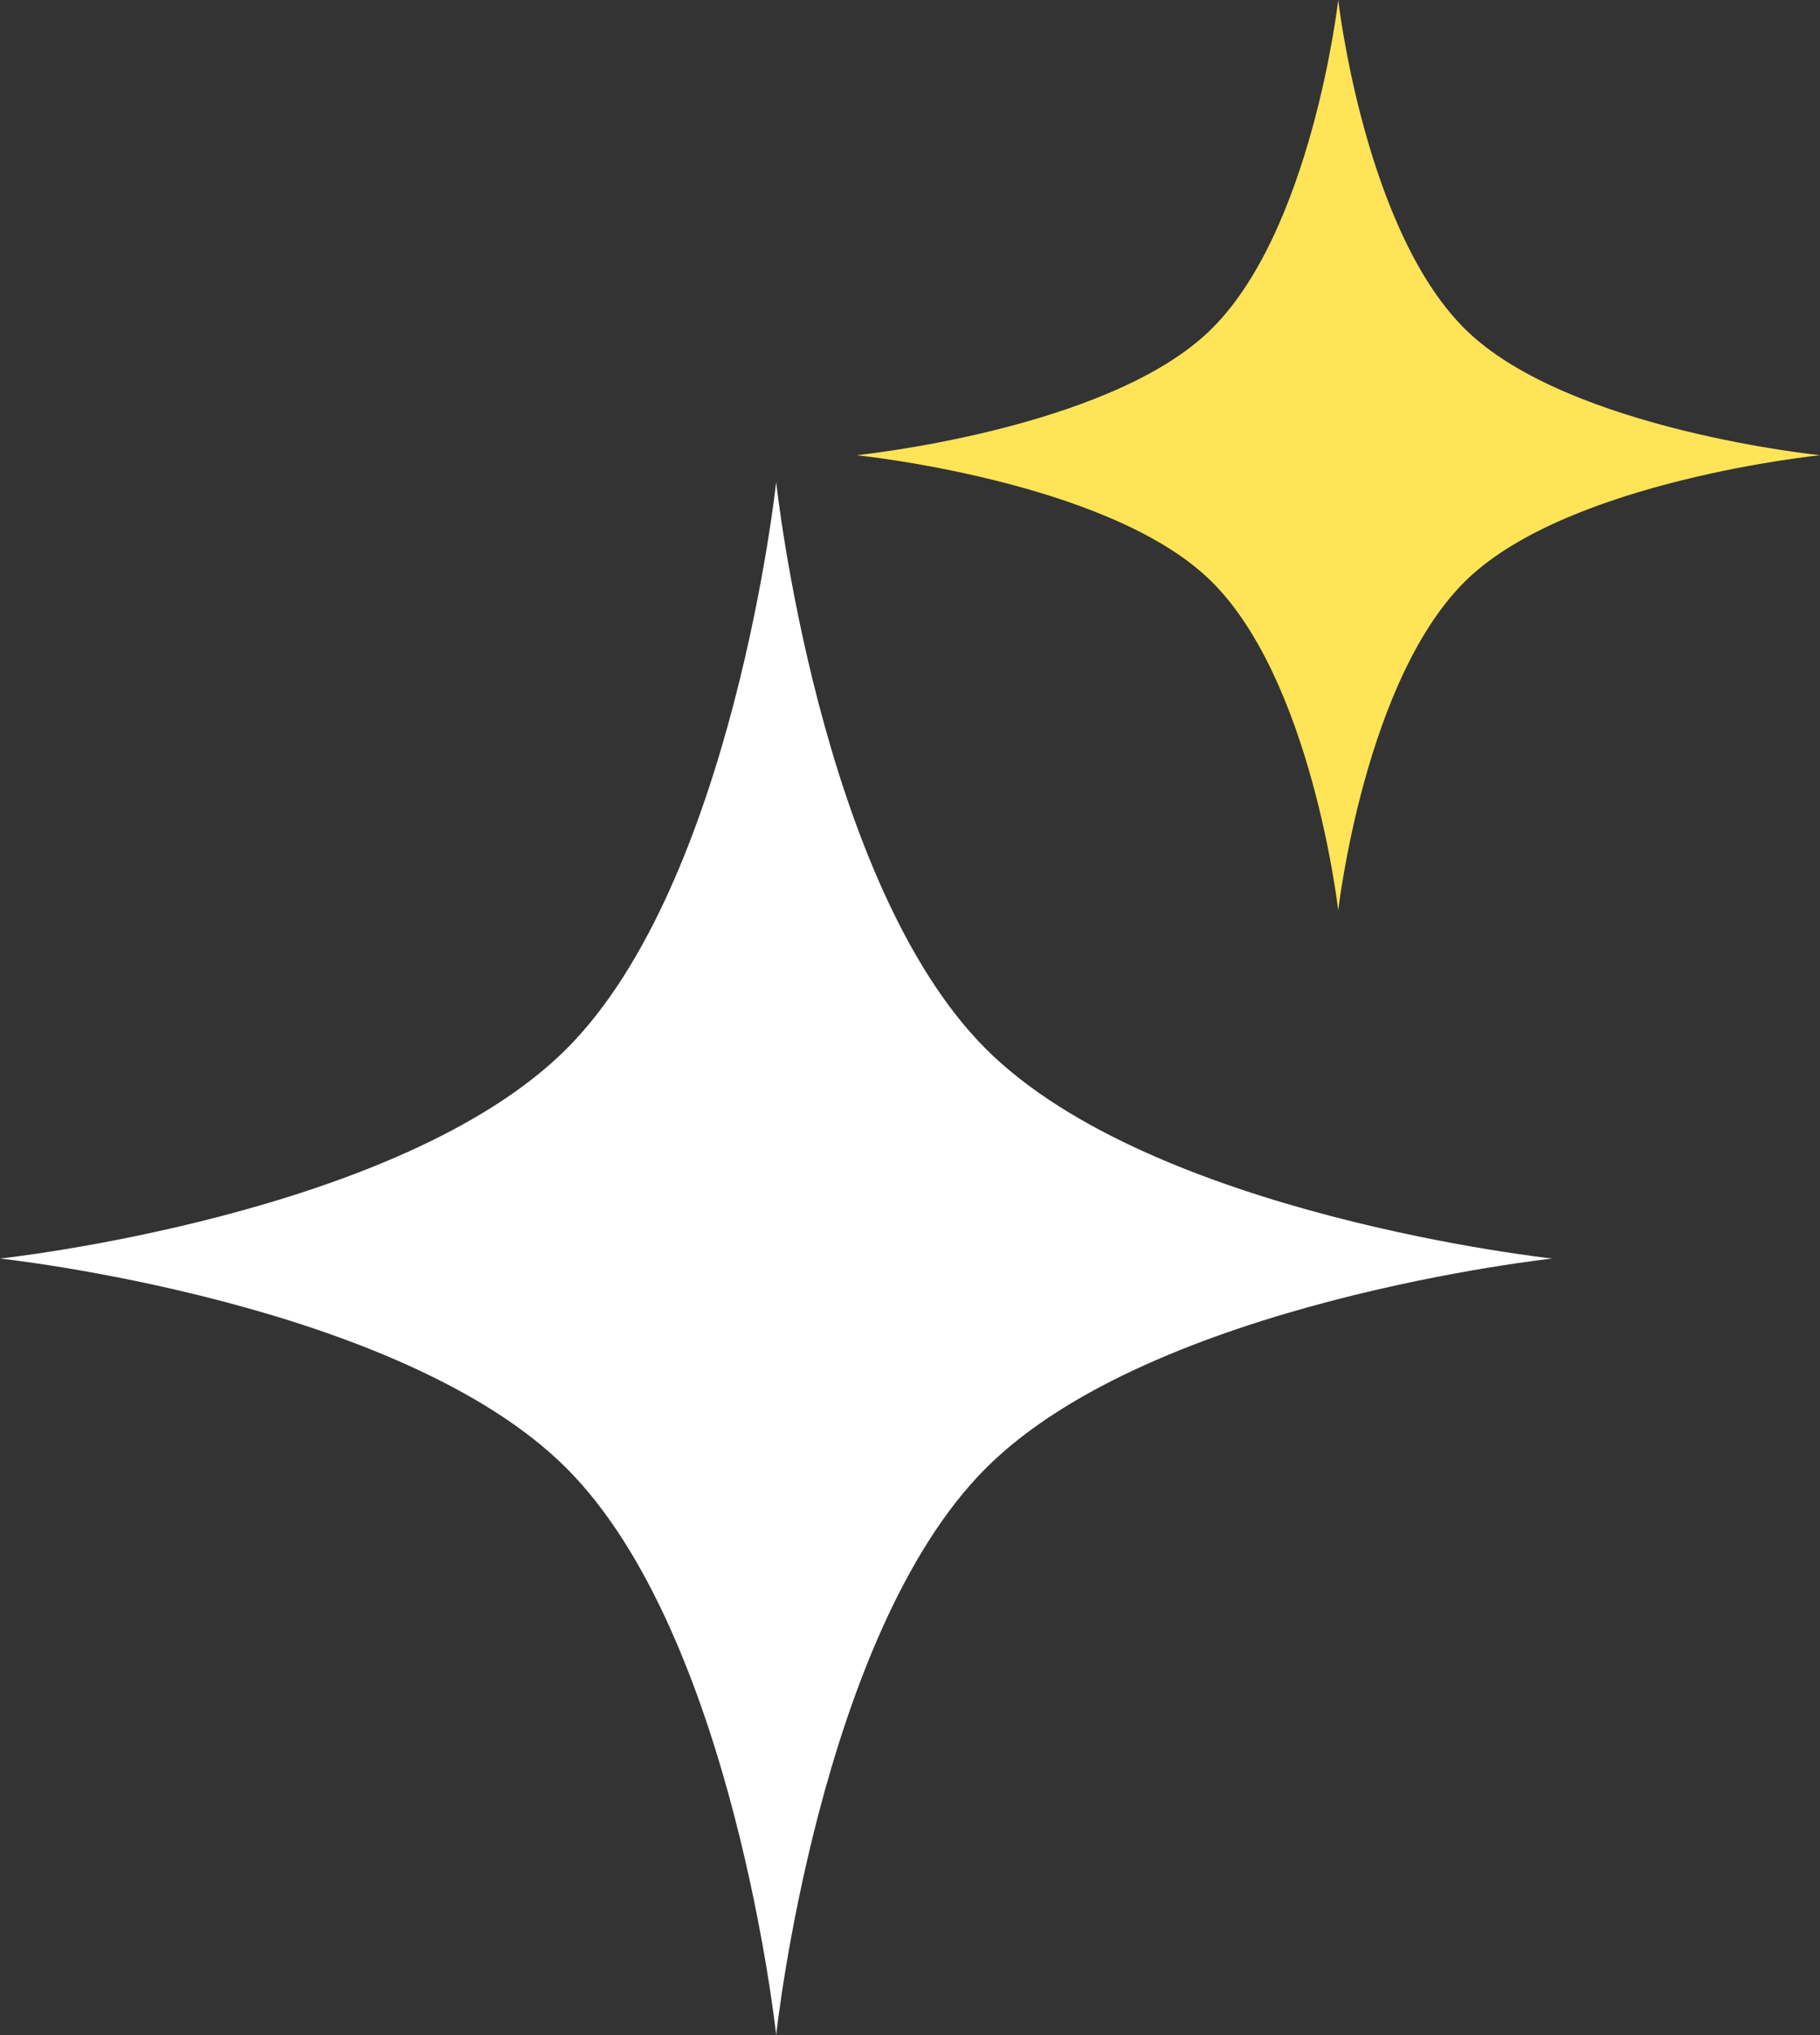
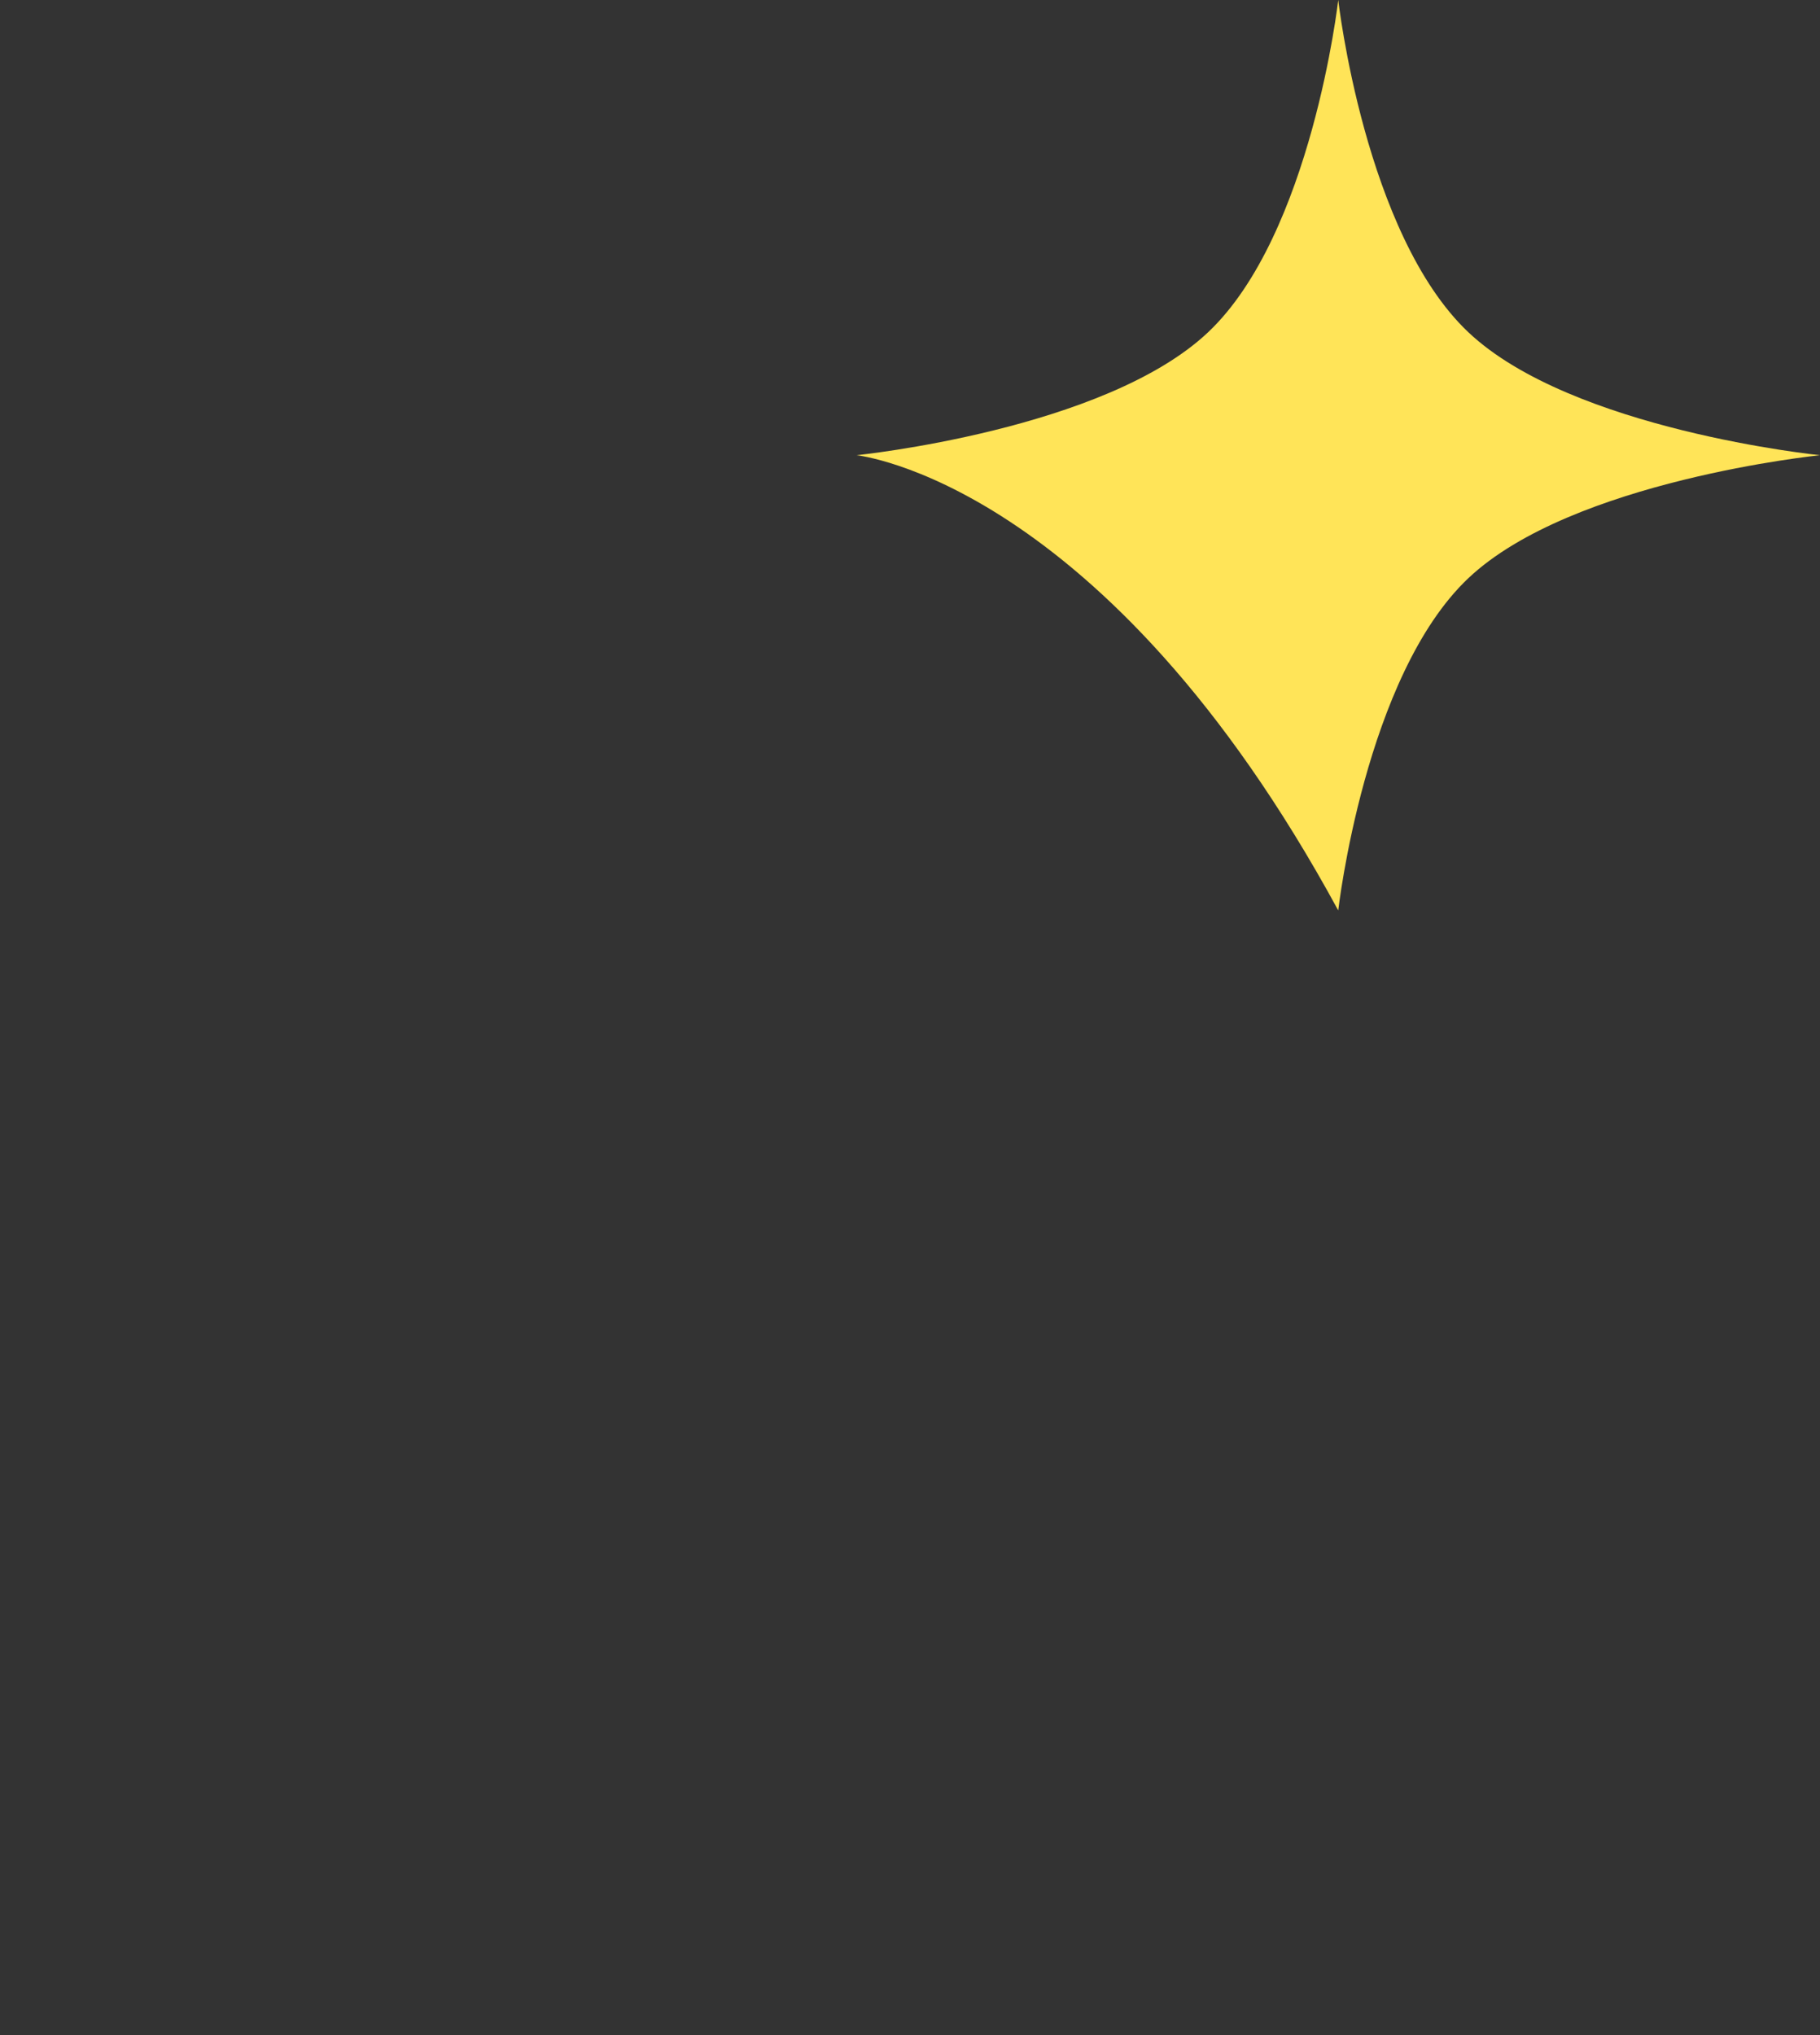
<svg xmlns="http://www.w3.org/2000/svg" width="34" height="38" viewBox="0 0 34 38" fill="none">
  <rect x="0" y="0" width="34" height="38" fill="#333333" stroke="none" />
-   <path d="M14.5 9C14.5 9 15.3 16.467 18.416 19.584C21.533 22.7 29 23.5 29 23.5C29 23.5 21.533 24.3 18.416 27.416C15.3 30.533 14.5 38 14.5 38C14.5 38 13.7 30.533 10.584 27.416C7.467 24.3 0 23.5 0 23.5C0 23.5 7.467 22.7 10.584 19.584C13.7 16.467 14.5 9 14.5 9Z" fill="white" />
-   <path d="M25 0C25 0 25.497 4.377 27.431 6.204C29.365 8.031 34 8.5 34 8.5C34 8.5 29.365 8.969 27.431 10.796C25.497 12.623 25 17 25 17C25 17 24.503 12.623 22.569 10.796C20.635 8.969 16 8.5 16 8.5C16 8.5 20.635 8.031 22.569 6.204C24.503 4.377 25 0 25 0Z" fill="#FFE458" />
+   <path d="M25 0C25 0 25.497 4.377 27.431 6.204C29.365 8.031 34 8.5 34 8.5C34 8.5 29.365 8.969 27.431 10.796C25.497 12.623 25 17 25 17C20.635 8.969 16 8.5 16 8.5C16 8.5 20.635 8.031 22.569 6.204C24.503 4.377 25 0 25 0Z" fill="#FFE458" />
</svg>